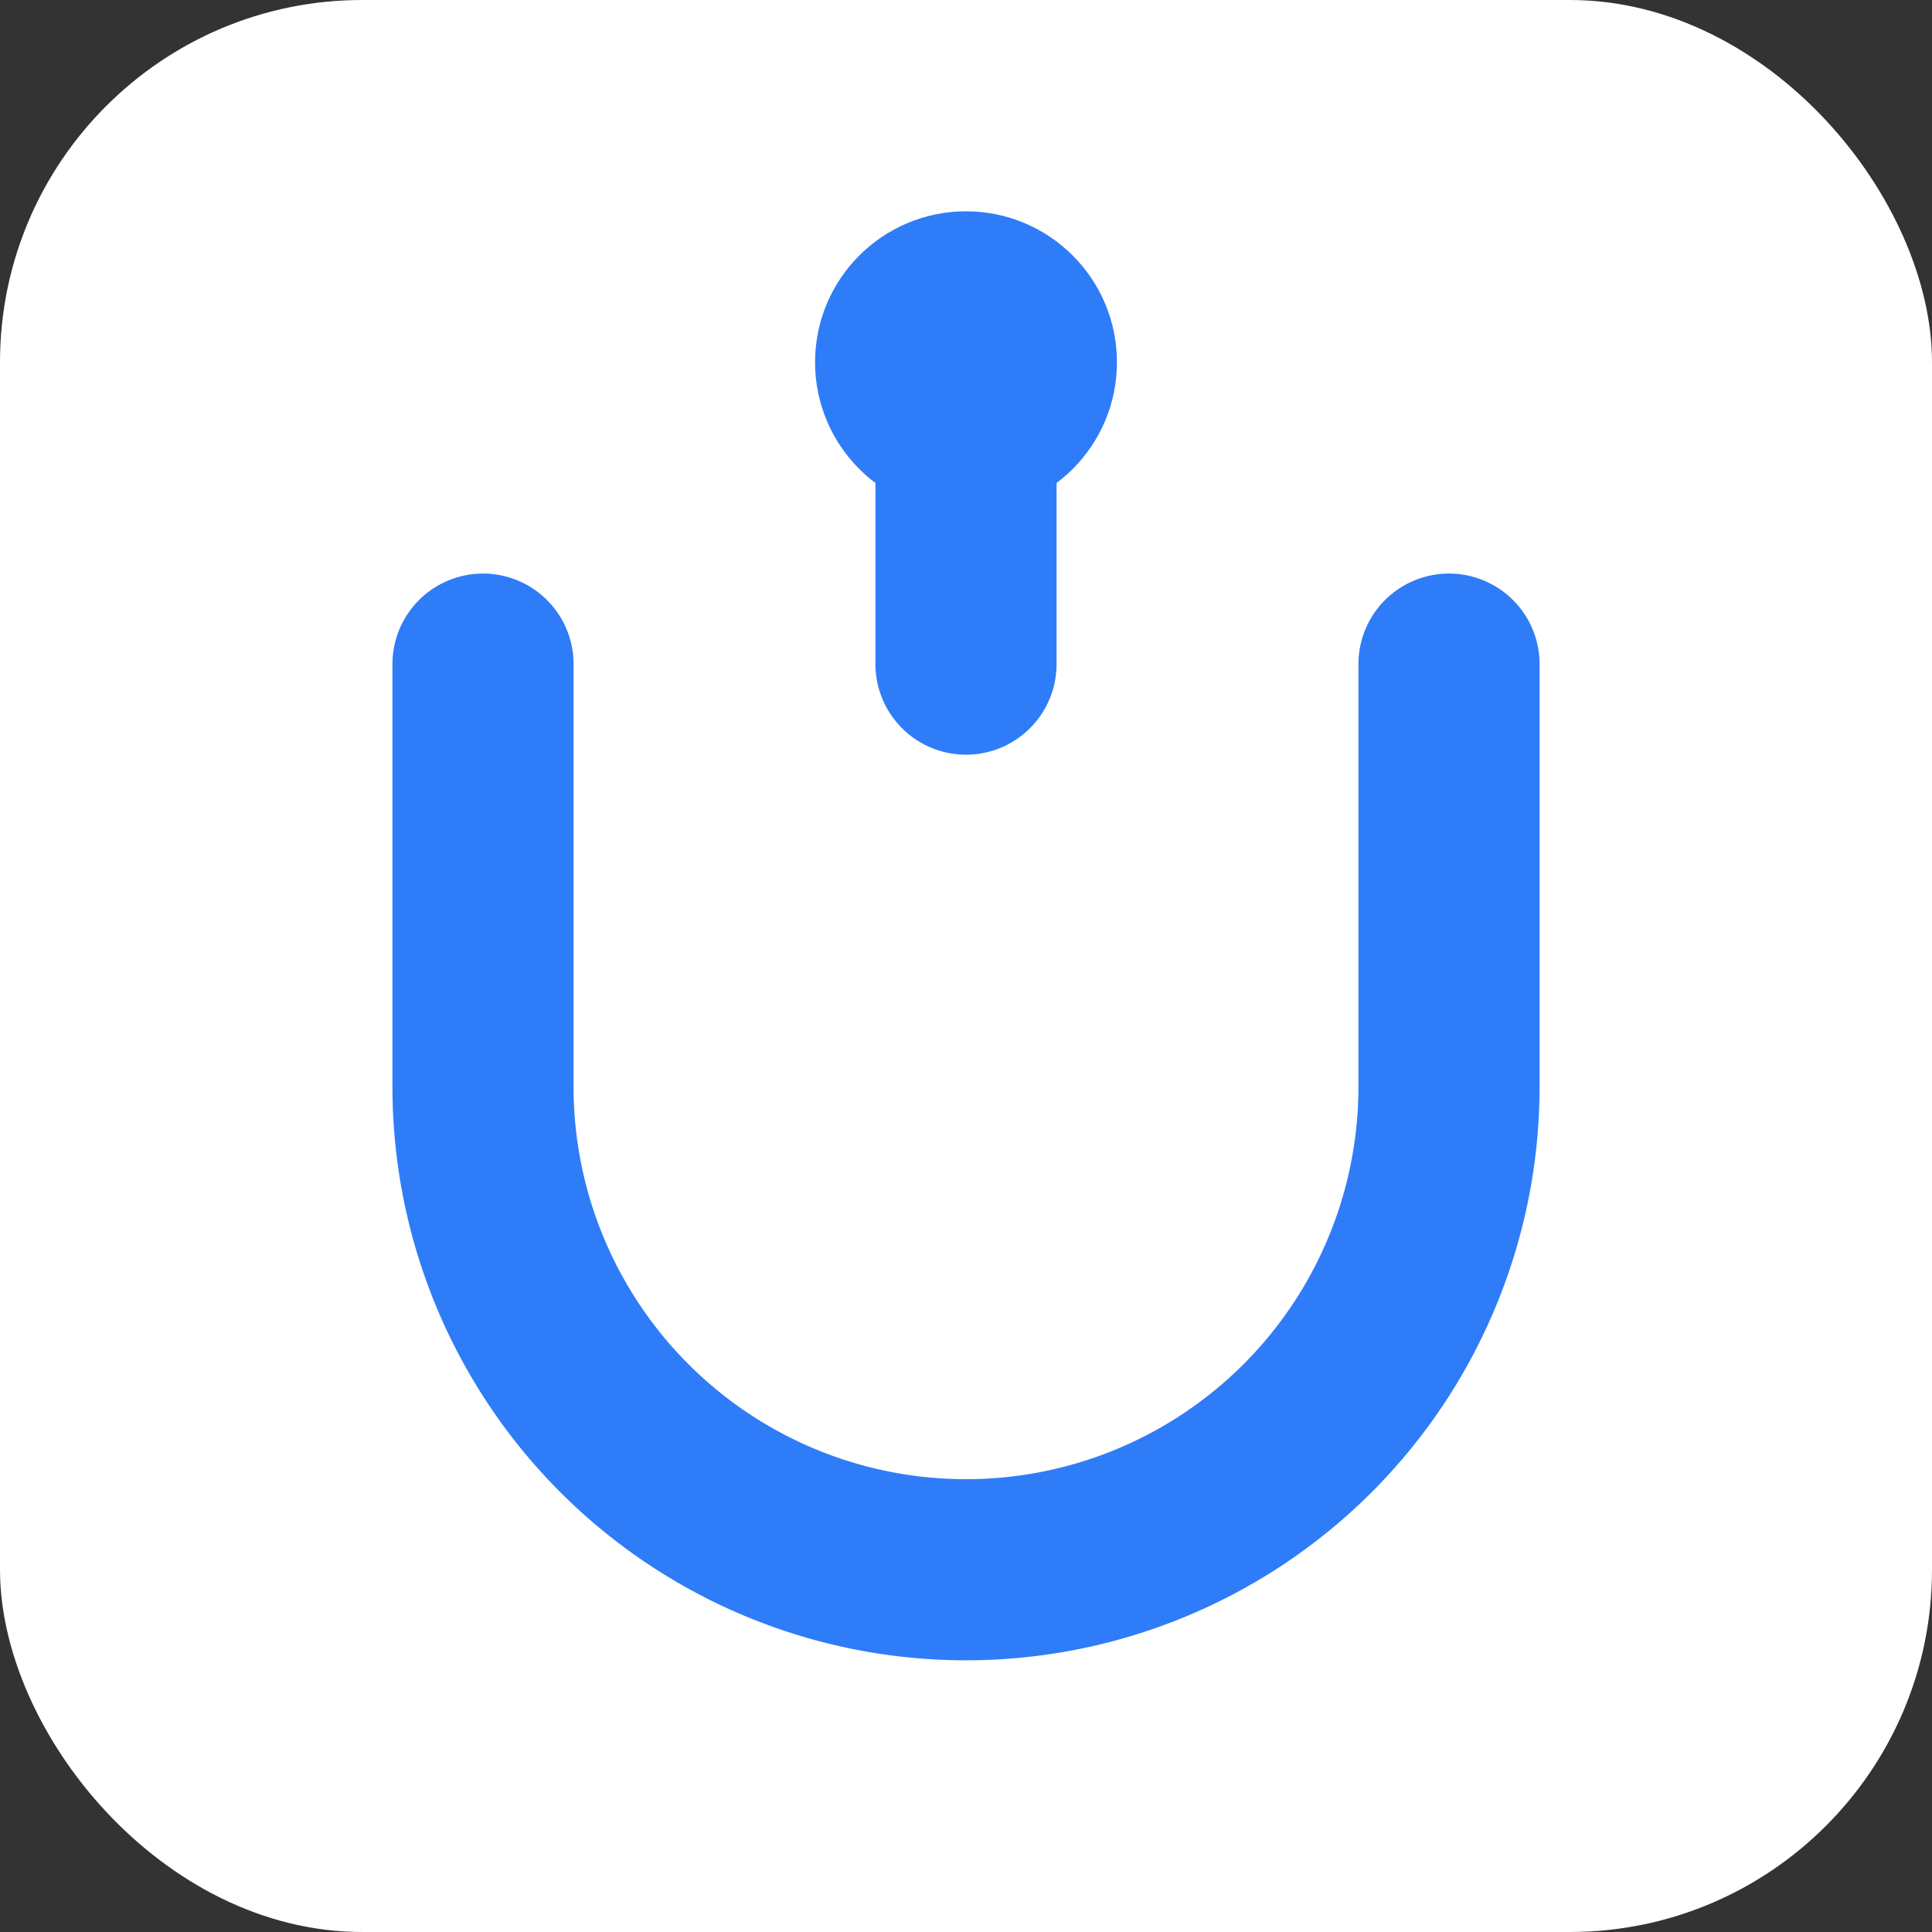
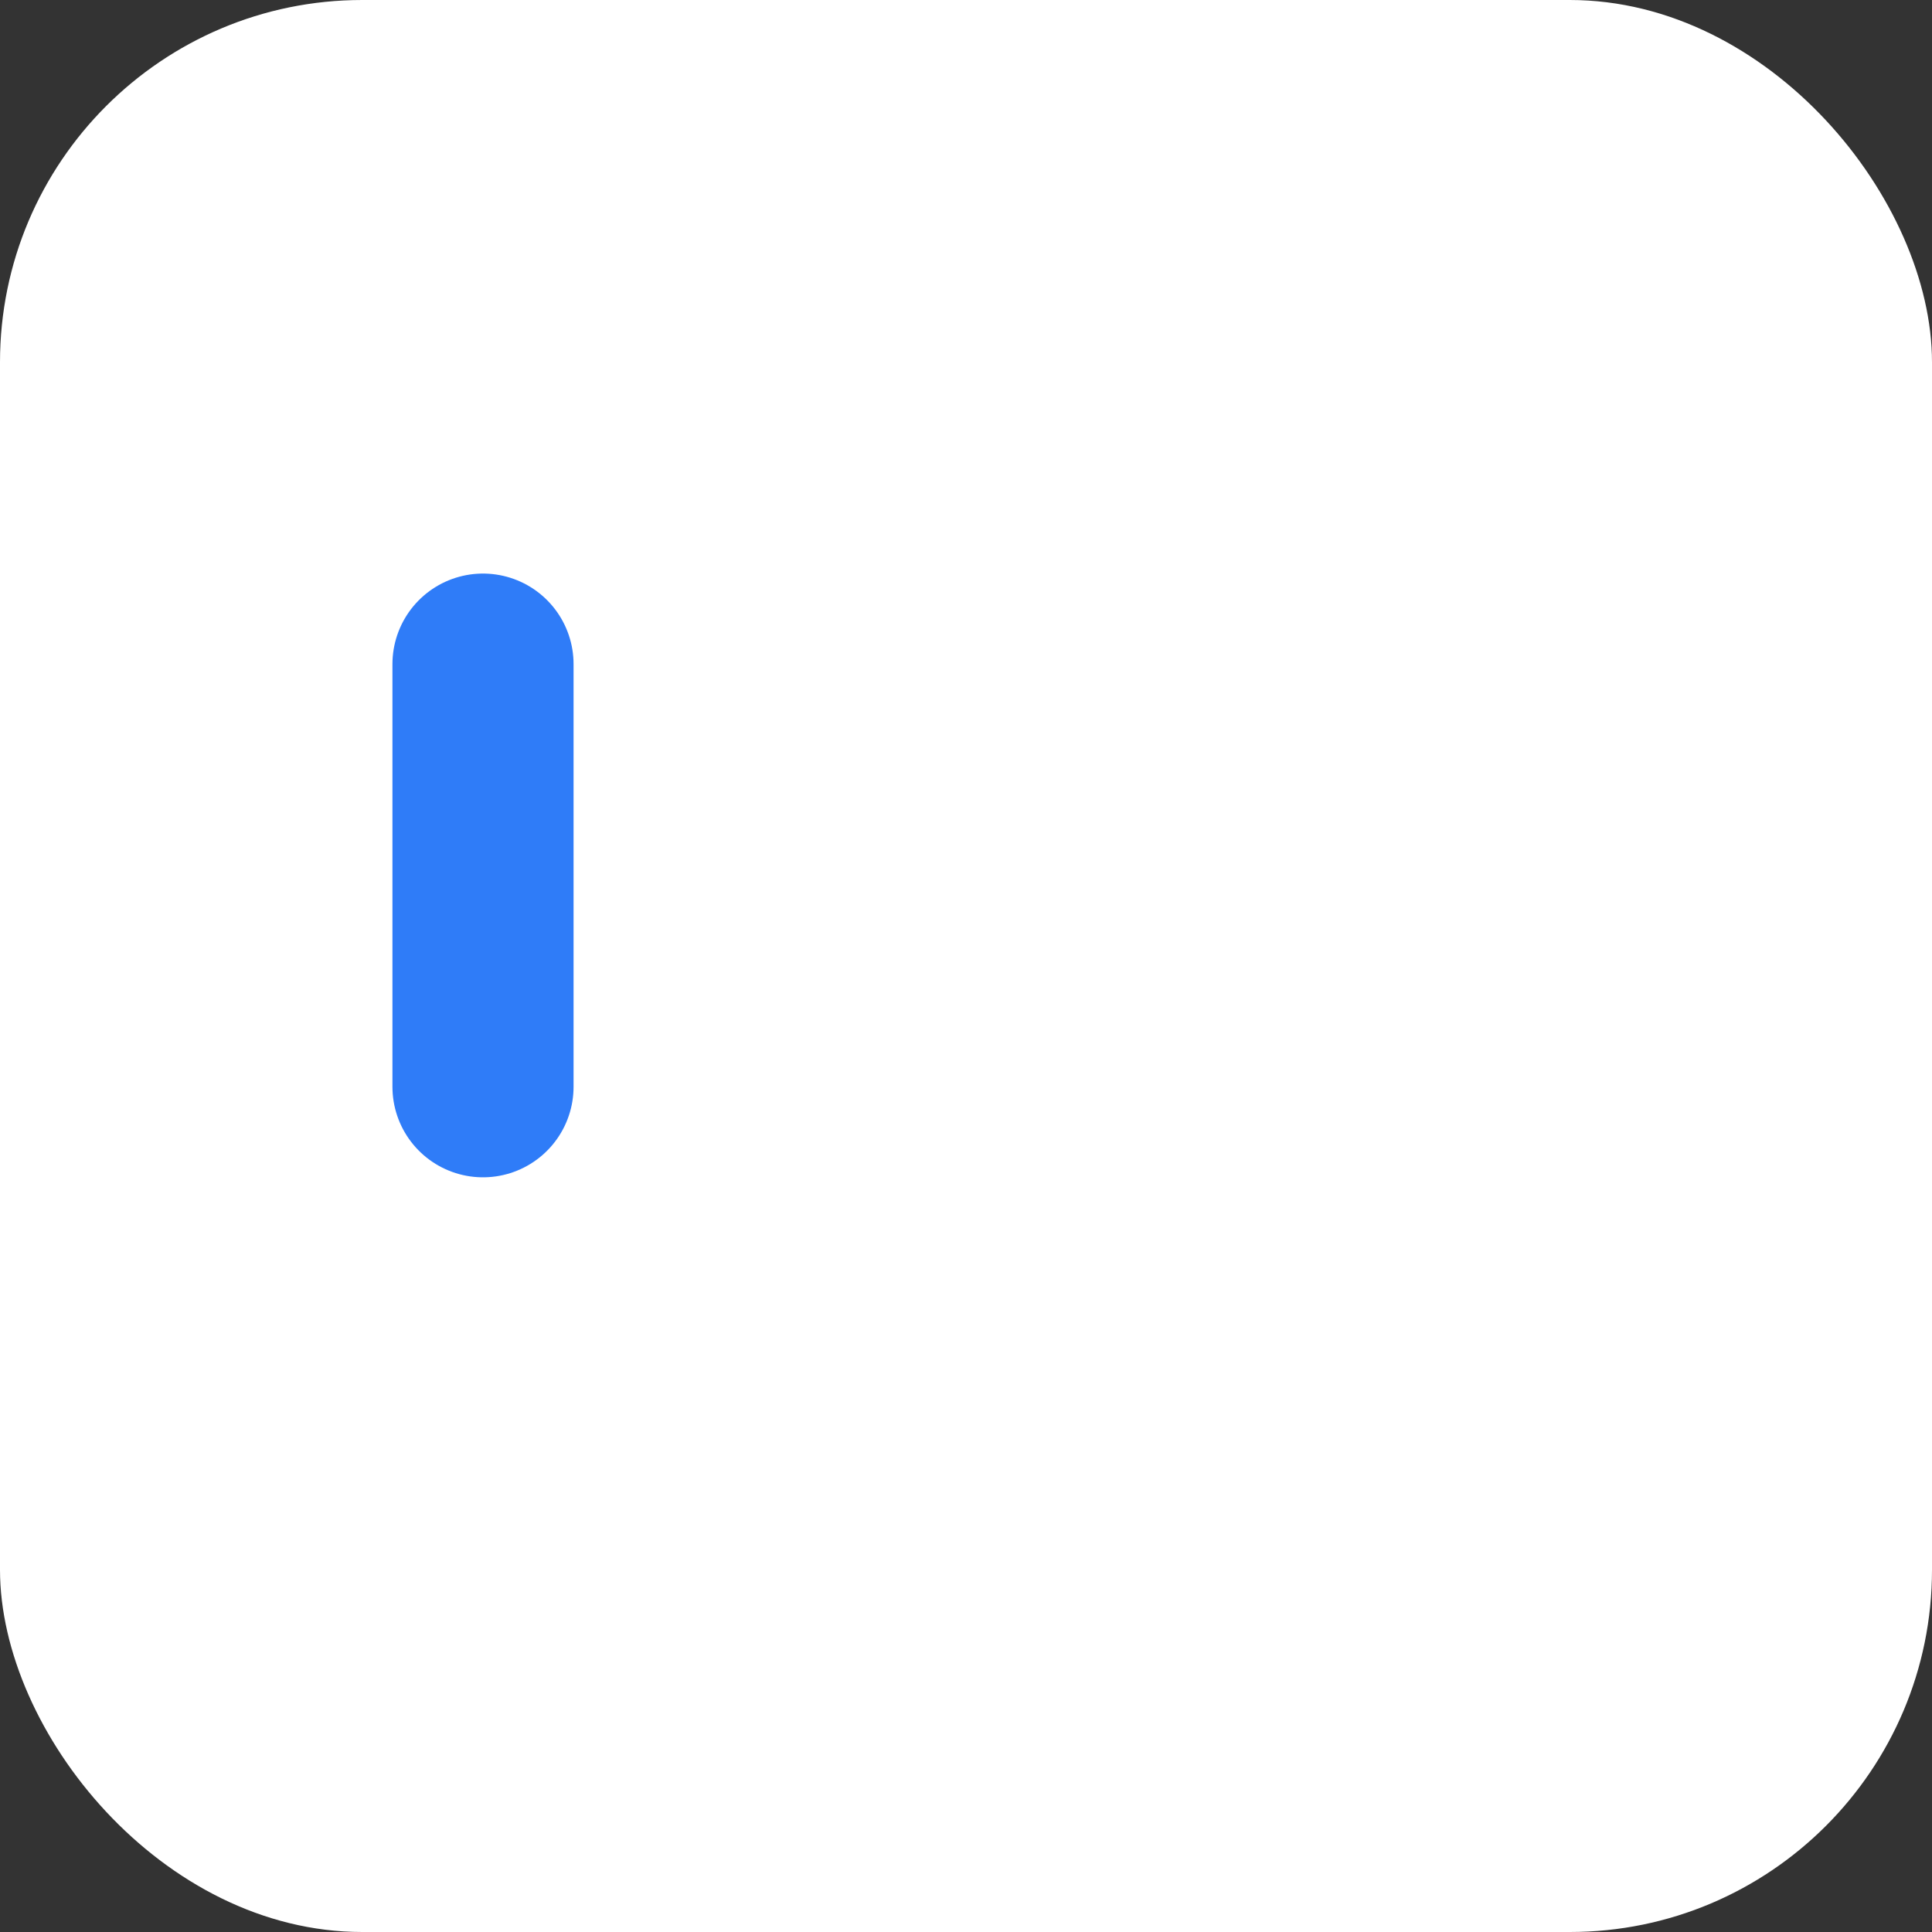
<svg xmlns="http://www.w3.org/2000/svg" viewBox="0 0 64 64">
  <rect x="0" y="0" width="64" height="64" fill="#333333" stroke="none" />
  <title>Useful Tool Hub – Favicon</title>
  <rect width="64" height="64" rx="12" fill="#ffffff" />
  <g fill="none" stroke="#2F7CF8" stroke-width="6" stroke-linecap="round" stroke-linejoin="round">
-     <path d="M16 22v14a16 16 0 0 0 32 0V22" />
-     <path d="M32 16v6" />
+     <path d="M16 22v14V22" />
  </g>
-   <circle cx="32" cy="12" r="5" fill="#2F7CF8" stroke="none" />
</svg>